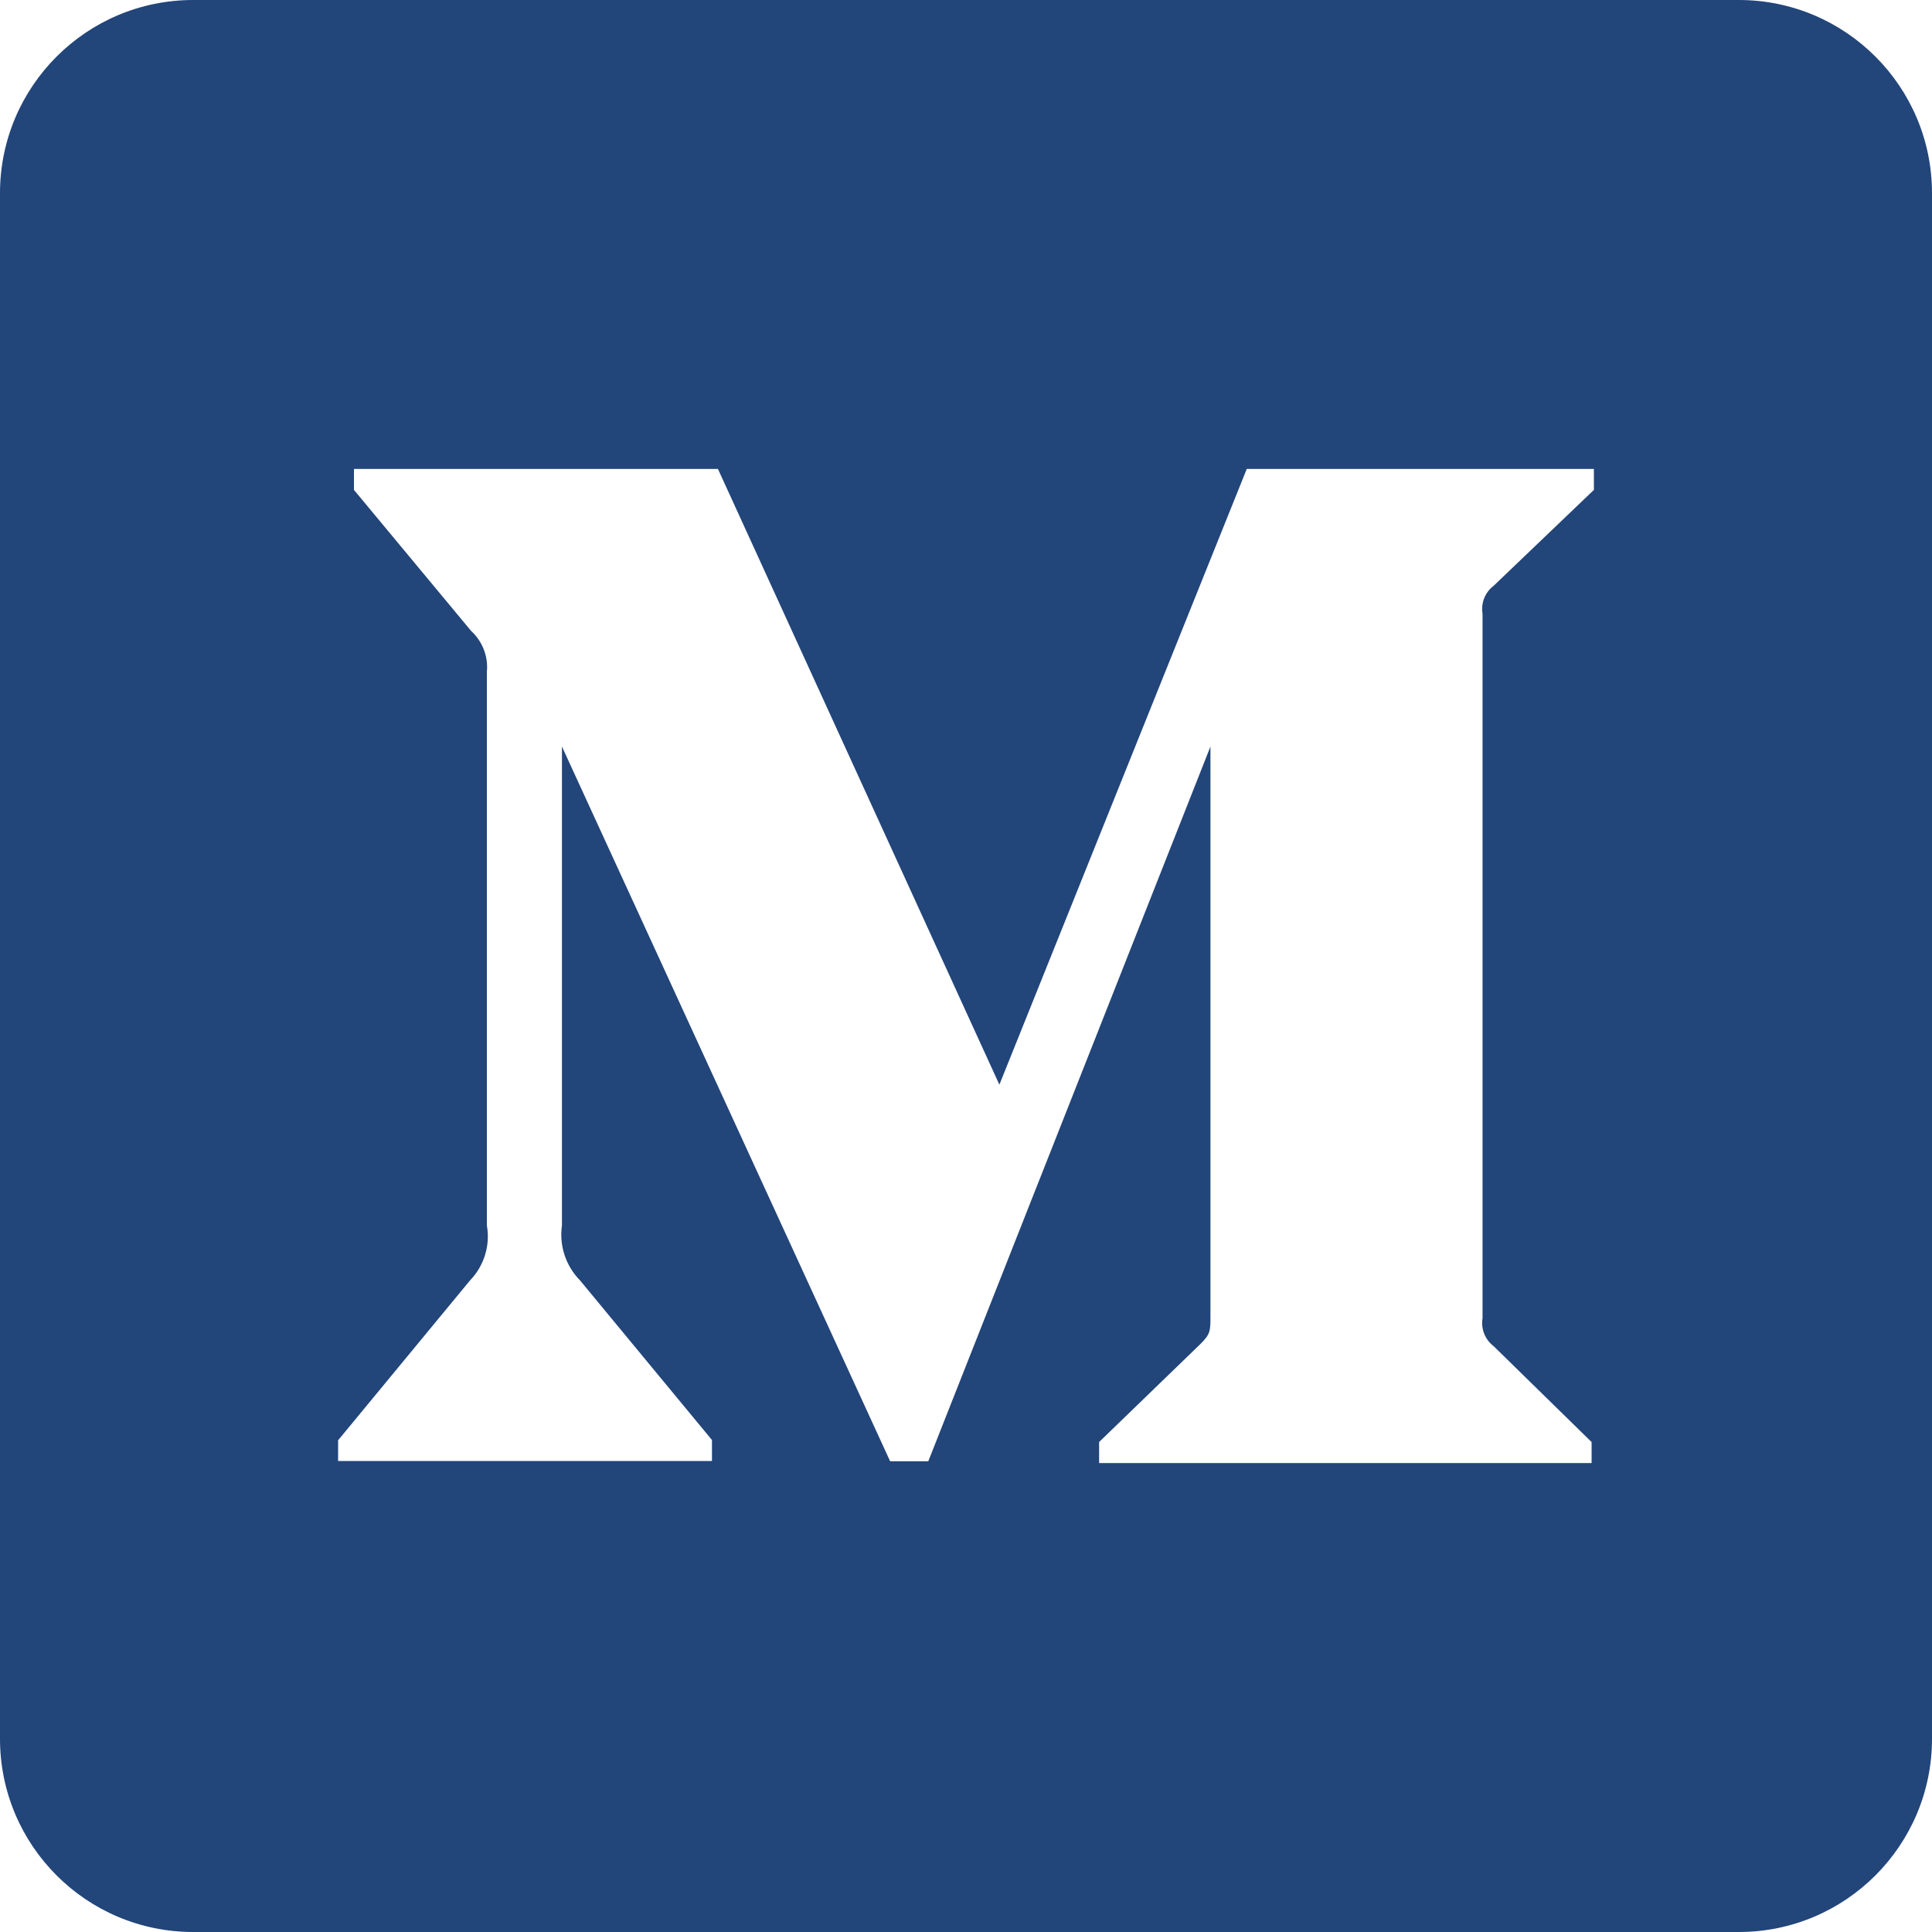
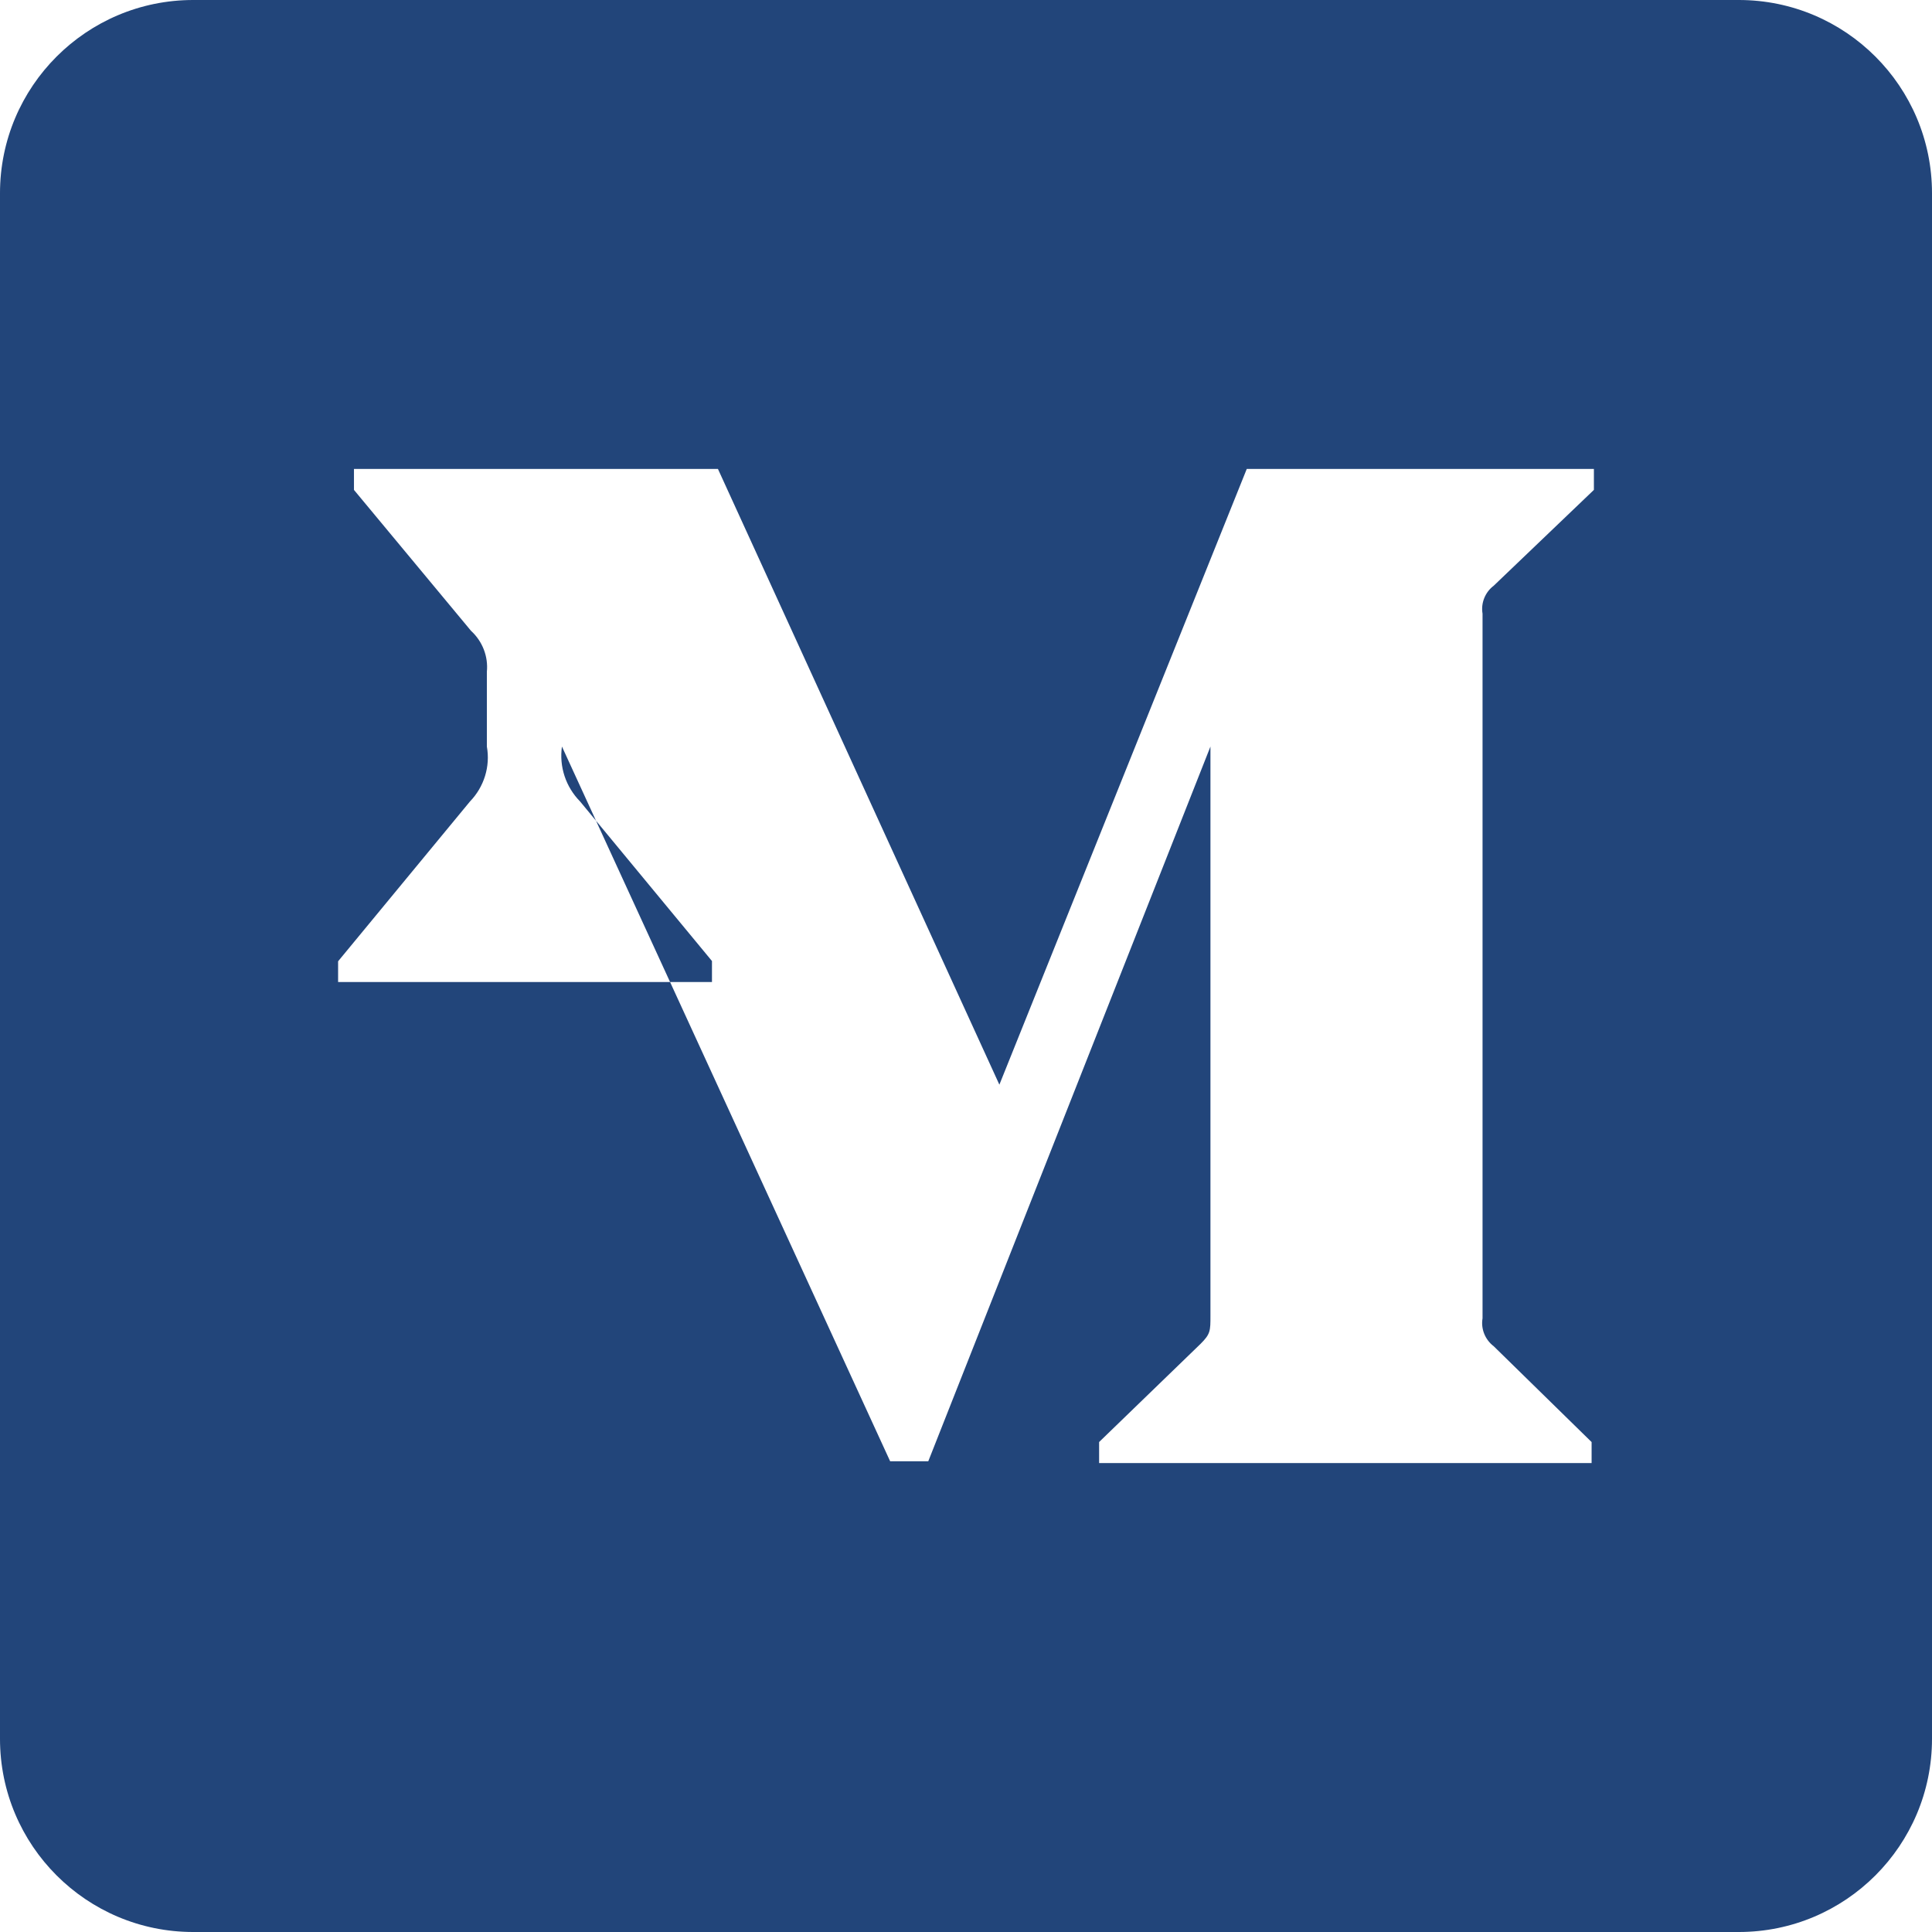
<svg xmlns="http://www.w3.org/2000/svg" fill="none" viewBox="0 0 80 80">
  <defs />
-   <path fill="#22457A" fill-rule="evenodd" d="M8 0C3.582 0 0 3.582 0 8v64c0 4.418 3.582 8 8 8h64c4.418 0 8-3.582 8-8V8c0-4.418-3.582-8-8-8H8zm58 20.285l-4.149 3.969c-.355.267-.537.717-.462 1.157v29.178c-.076.438.108.888.464 1.157l4.052 3.967v.869H45.512v-.871l4.203-4.067c.407-.407.407-.535.407-1.157V30.913L38.438 60.508h-1.579L23.269 30.913v19.834c-.119.839.16 1.673.752 2.275l5.46 6.606v.869H14v-.858l5.46-6.617c.581-.6.849-1.45.7-2.275V27.817c.063-.635-.184-1.265-.656-1.696l-4.847-5.835v-.869h15.071L41.382 44.914l10.244-25.497H66v.869z" clip-rule="evenodd" />
+   <path fill="#22457A" fill-rule="evenodd" d="M8 0C3.582 0 0 3.582 0 8v64c0 4.418 3.582 8 8 8h64c4.418 0 8-3.582 8-8V8c0-4.418-3.582-8-8-8H8zm58 20.285l-4.149 3.969c-.355.267-.537.717-.462 1.157v29.178c-.076.438.108.888.464 1.157l4.052 3.967v.869H45.512v-.871l4.203-4.067c.407-.407.407-.535.407-1.157V30.913L38.438 60.508h-1.579L23.269 30.913c-.119.839.16 1.673.752 2.275l5.46 6.606v.869H14v-.858l5.46-6.617c.581-.6.849-1.45.7-2.275V27.817c.063-.635-.184-1.265-.656-1.696l-4.847-5.835v-.869h15.071L41.382 44.914l10.244-25.497H66v.869z" clip-rule="evenodd" />
</svg>